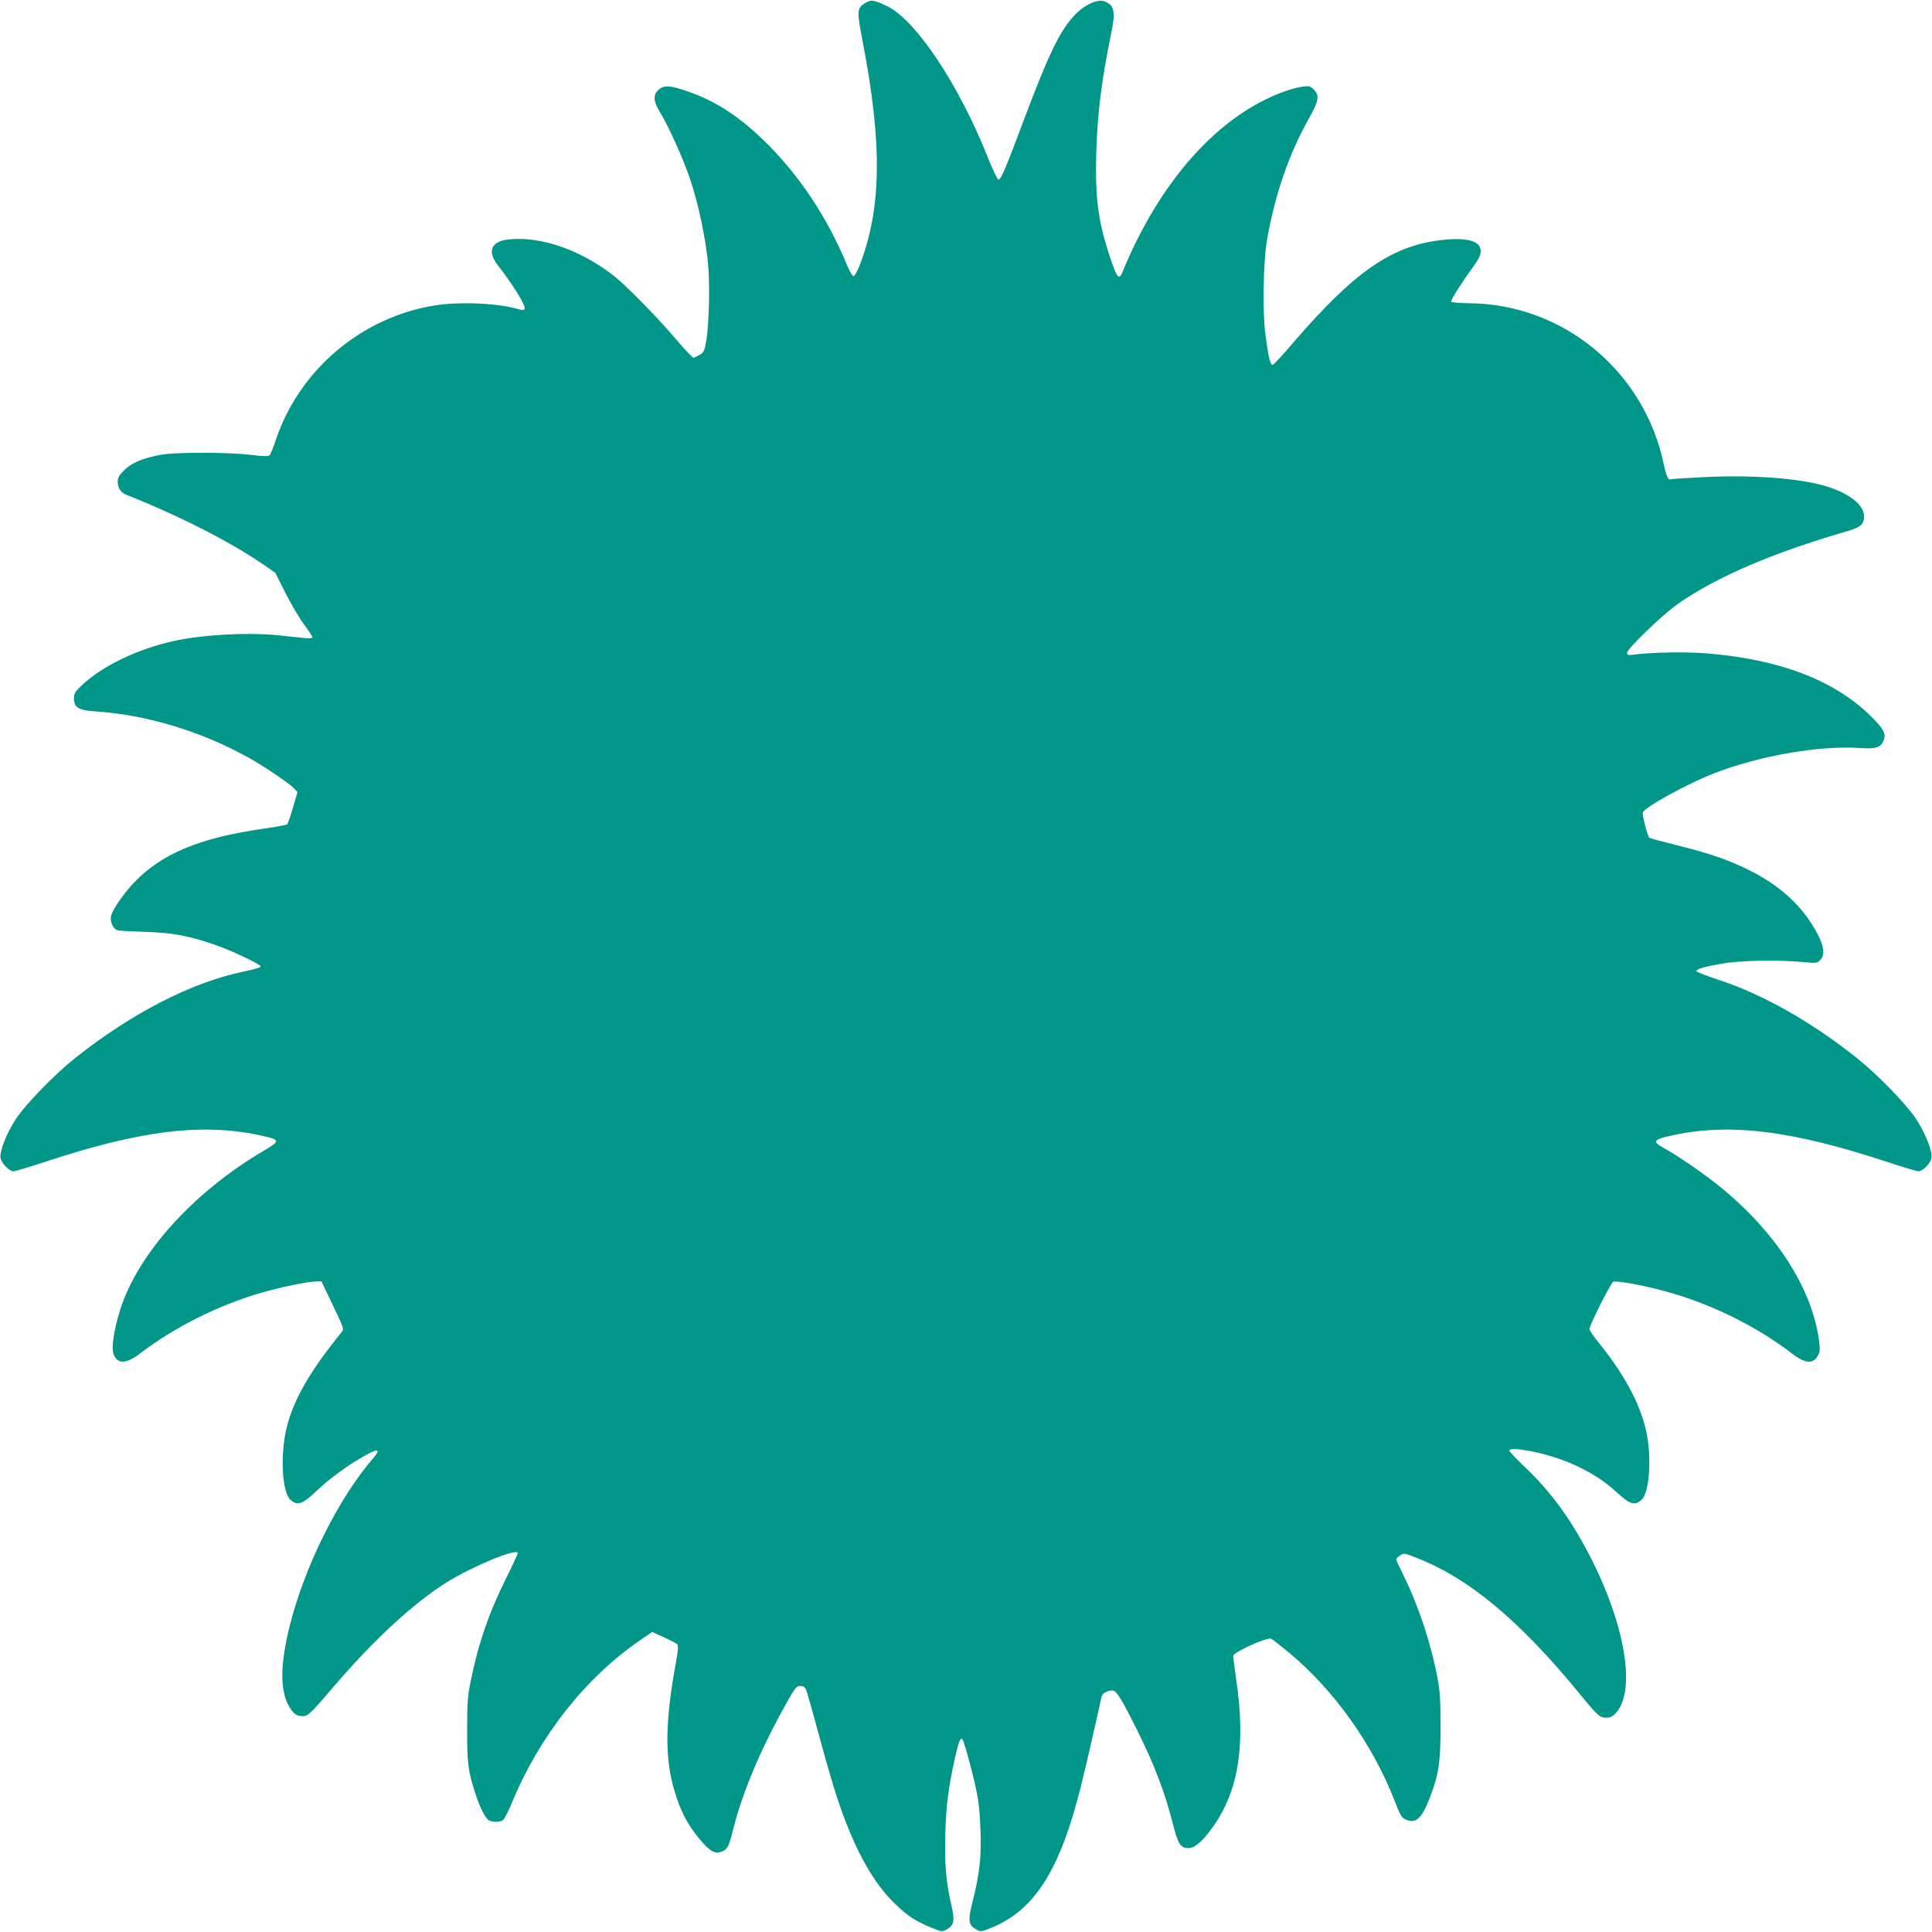
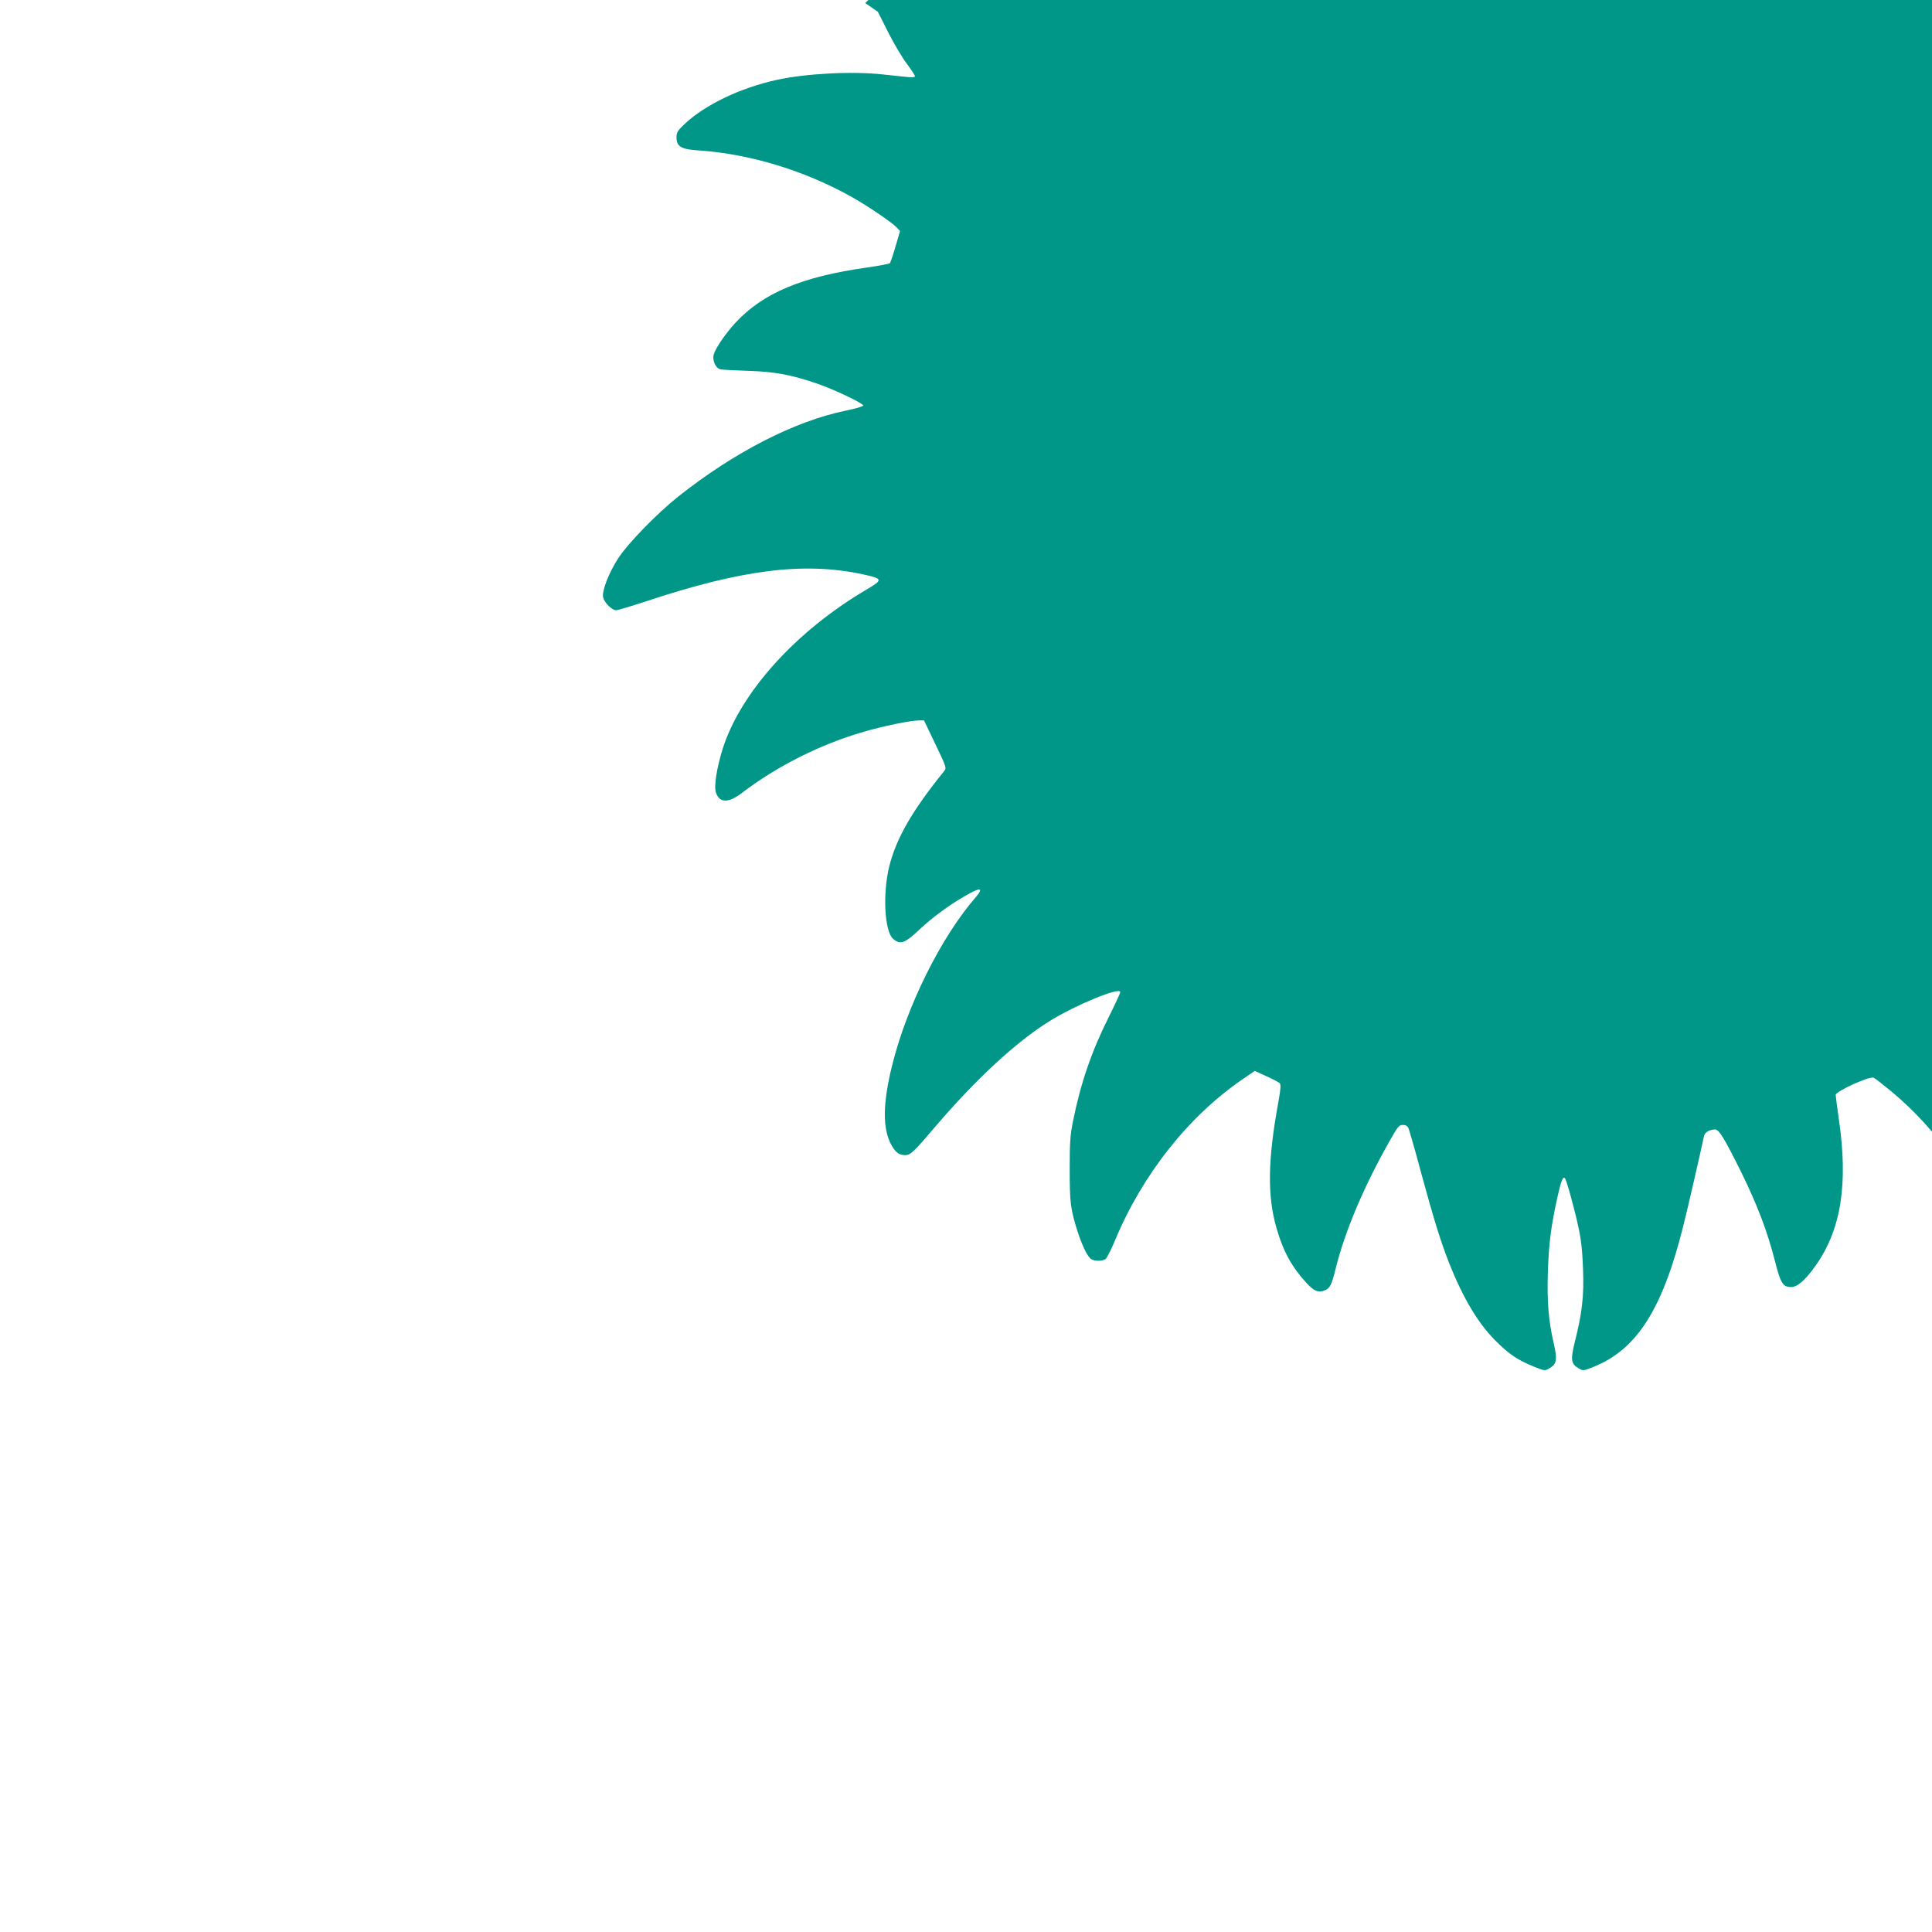
<svg xmlns="http://www.w3.org/2000/svg" version="1.0" width="1280pt" height="1280pt" viewBox="0 0 1280 1280" preserveAspectRatio="xMidYMid meet">
  <g transform="translate(0,1280) scale(0.1,-0.1)" fill="#009688" stroke="none">
-     <path d="M5732 12780 c-55 -34 -56 -51 -17 -253 131 -679 126 -1102 -17 -1479 -17 -43 -36 -78 -43 -78 -7 0 -28 35 -45 78 -127 306 -309 582 -525 797 -178 178 -339 284 -527 349 -119 41 -158 43 -193 13 -39 -33 -37 -77 4 -144 61 -99 160 -320 206 -458 54 -163 99 -380 116 -550 13 -136 7 -402 -12 -514 -11 -65 -16 -75 -43 -92 -17 -10 -36 -19 -42 -19 -6 0 -60 57 -120 128 -131 153 -336 361 -419 424 -221 167 -474 253 -684 232 -117 -12 -145 -79 -73 -171 100 -128 186 -267 178 -288 -4 -11 -12 -12 -38 -4 -140 41 -391 52 -560 25 -482 -78 -892 -424 -1049 -886 -17 -52 -37 -100 -43 -106 -8 -8 -40 -8 -121 2 -154 19 -499 19 -600 1 -118 -22 -193 -53 -242 -102 -34 -33 -43 -50 -43 -76 0 -44 20 -73 62 -89 349 -139 684 -310 898 -457 l84 -58 68 -135 c37 -74 93 -168 123 -208 30 -40 55 -78 55 -84 0 -7 -20 -9 -63 -4 -34 3 -102 11 -152 16 -203 22 -507 6 -700 -36 -246 -54 -482 -168 -617 -298 -40 -38 -48 -52 -48 -81 0 -64 29 -81 151 -89 334 -23 691 -131 1001 -303 101 -55 275 -173 306 -206 l23 -25 -30 -102 c-16 -56 -33 -106 -38 -111 -4 -4 -71 -17 -148 -28 -435 -61 -692 -169 -876 -368 -62 -68 -125 -158 -141 -204 -14 -40 10 -96 44 -103 13 -3 95 -7 183 -10 173 -5 287 -26 458 -85 116 -40 308 -132 304 -145 -2 -6 -53 -21 -113 -33 -341 -70 -741 -275 -1114 -571 -139 -111 -326 -303 -393 -403 -65 -99 -113 -222 -103 -264 9 -36 59 -85 85 -85 12 0 101 27 199 59 636 211 1045 262 1432 180 139 -30 141 -36 29 -102 -468 -275 -835 -682 -953 -1055 -39 -125 -59 -248 -45 -289 23 -71 83 -72 173 -3 231 177 522 323 807 405 130 38 312 75 364 75 l35 0 75 -157 c74 -154 75 -158 58 -179 -211 -261 -316 -443 -363 -629 -45 -180 -32 -433 25 -482 47 -41 78 -30 175 62 80 75 189 157 295 218 108 64 134 62 77 -5 -228 -262 -455 -718 -552 -1108 -65 -259 -66 -429 -4 -537 28 -48 50 -63 91 -63 32 0 56 22 197 188 269 315 535 561 756 699 174 108 470 230 470 193 0 -7 -35 -83 -78 -169 -112 -223 -184 -434 -234 -681 -20 -98 -23 -145 -23 -325 0 -221 6 -266 52 -410 33 -102 68 -171 92 -185 27 -14 74 -13 94 2 9 7 36 60 60 118 182 439 487 826 848 1073 l80 55 77 -35 c42 -19 82 -40 88 -46 9 -9 7 -38 -7 -117 -72 -389 -76 -631 -13 -846 43 -151 100 -254 196 -359 52 -57 81 -69 125 -50 33 14 44 36 72 151 60 240 184 533 349 826 60 107 68 118 94 118 20 0 31 -7 38 -23 5 -12 42 -139 80 -282 89 -326 130 -459 187 -605 97 -246 202 -419 328 -538 81 -78 133 -111 237 -154 70 -28 71 -28 102 -10 48 28 53 57 28 164 -35 154 -45 276 -39 473 6 189 21 305 63 495 25 111 37 141 50 127 10 -10 63 -200 90 -327 18 -83 26 -159 30 -275 7 -178 -6 -289 -53 -477 -31 -123 -27 -151 23 -180 31 -18 32 -18 104 11 284 116 452 380 590 931 31 123 107 455 138 598 5 24 37 42 73 42 26 0 62 -59 174 -285 105 -214 171 -386 222 -585 38 -150 53 -174 108 -174 41 0 92 44 160 139 172 242 220 545 154 986 -10 72 -19 139 -19 148 0 24 225 126 251 114 10 -4 63 -46 119 -92 301 -250 559 -614 705 -995 34 -87 42 -100 71 -112 65 -27 104 9 154 139 62 159 74 238 74 477 0 181 -3 234 -22 331 -43 227 -128 481 -228 681 -24 48 -44 92 -44 97 0 5 12 16 26 26 25 16 29 16 107 -15 350 -137 680 -412 1077 -895 124 -152 139 -165 181 -165 30 0 43 7 68 35 131 150 56 589 -178 1040 -125 243 -258 424 -430 587 -56 53 -101 101 -101 107 0 15 51 14 140 -3 221 -43 423 -138 561 -264 98 -90 127 -100 174 -59 54 46 70 289 30 462 -42 180 -144 369 -308 573 -37 45 -67 89 -67 96 0 25 142 307 158 314 24 9 205 -24 348 -64 298 -81 601 -230 840 -414 86 -66 139 -68 170 -8 12 24 13 42 5 101 -49 351 -294 726 -671 1027 -108 86 -272 198 -360 246 -75 41 -65 55 55 81 385 85 798 34 1437 -178 98 -32 187 -59 199 -59 26 0 76 49 85 85 10 42 -38 165 -103 264 -67 100 -254 292 -393 403 -299 238 -622 421 -913 516 -81 27 -148 53 -148 58 -1 14 55 30 171 50 117 21 378 26 536 10 86 -8 92 -8 113 13 40 40 22 117 -55 238 -91 144 -224 260 -400 350 -139 71 -260 114 -479 169 -104 26 -193 50 -198 54 -12 10 -48 152 -43 167 14 36 290 188 468 258 305 119 707 188 975 169 103 -7 135 4 153 52 17 43 -1 76 -83 157 -241 239 -605 379 -1087 418 -136 11 -353 8 -477 -7 -47 -6 -53 -5 -53 11 0 27 233 252 338 325 253 177 621 336 1121 481 89 26 111 46 111 97 0 76 -95 152 -250 200 -173 53 -488 77 -809 61 -118 -6 -218 -12 -221 -14 -16 -10 -30 18 -45 90 -127 624 -667 1073 -1296 1076 -60 1 -112 5 -115 11 -5 8 65 118 161 252 89 123 5 182 -221 156 -332 -37 -579 -208 -985 -679 -68 -80 -129 -146 -136 -148 -16 -6 -29 47 -49 197 -20 153 -15 483 10 628 52 300 143 566 276 804 68 121 74 155 34 195 -23 23 -31 25 -75 19 -28 -4 -83 -18 -122 -33 -432 -155 -823 -591 -1071 -1197 -23 -55 -36 -38 -84 107 -77 233 -97 385 -89 682 7 258 35 483 97 784 32 153 25 194 -40 221 -45 19 -130 -18 -195 -85 -101 -104 -173 -252 -340 -695 -124 -331 -153 -400 -170 -400 -7 0 -38 66 -71 148 -191 481 -475 908 -666 1001 -88 42 -107 45 -146 21z" />
+     <path d="M5732 12780 l84 -58 68 -135 c37 -74 93 -168 123 -208 30 -40 55 -78 55 -84 0 -7 -20 -9 -63 -4 -34 3 -102 11 -152 16 -203 22 -507 6 -700 -36 -246 -54 -482 -168 -617 -298 -40 -38 -48 -52 -48 -81 0 -64 29 -81 151 -89 334 -23 691 -131 1001 -303 101 -55 275 -173 306 -206 l23 -25 -30 -102 c-16 -56 -33 -106 -38 -111 -4 -4 -71 -17 -148 -28 -435 -61 -692 -169 -876 -368 -62 -68 -125 -158 -141 -204 -14 -40 10 -96 44 -103 13 -3 95 -7 183 -10 173 -5 287 -26 458 -85 116 -40 308 -132 304 -145 -2 -6 -53 -21 -113 -33 -341 -70 -741 -275 -1114 -571 -139 -111 -326 -303 -393 -403 -65 -99 -113 -222 -103 -264 9 -36 59 -85 85 -85 12 0 101 27 199 59 636 211 1045 262 1432 180 139 -30 141 -36 29 -102 -468 -275 -835 -682 -953 -1055 -39 -125 -59 -248 -45 -289 23 -71 83 -72 173 -3 231 177 522 323 807 405 130 38 312 75 364 75 l35 0 75 -157 c74 -154 75 -158 58 -179 -211 -261 -316 -443 -363 -629 -45 -180 -32 -433 25 -482 47 -41 78 -30 175 62 80 75 189 157 295 218 108 64 134 62 77 -5 -228 -262 -455 -718 -552 -1108 -65 -259 -66 -429 -4 -537 28 -48 50 -63 91 -63 32 0 56 22 197 188 269 315 535 561 756 699 174 108 470 230 470 193 0 -7 -35 -83 -78 -169 -112 -223 -184 -434 -234 -681 -20 -98 -23 -145 -23 -325 0 -221 6 -266 52 -410 33 -102 68 -171 92 -185 27 -14 74 -13 94 2 9 7 36 60 60 118 182 439 487 826 848 1073 l80 55 77 -35 c42 -19 82 -40 88 -46 9 -9 7 -38 -7 -117 -72 -389 -76 -631 -13 -846 43 -151 100 -254 196 -359 52 -57 81 -69 125 -50 33 14 44 36 72 151 60 240 184 533 349 826 60 107 68 118 94 118 20 0 31 -7 38 -23 5 -12 42 -139 80 -282 89 -326 130 -459 187 -605 97 -246 202 -419 328 -538 81 -78 133 -111 237 -154 70 -28 71 -28 102 -10 48 28 53 57 28 164 -35 154 -45 276 -39 473 6 189 21 305 63 495 25 111 37 141 50 127 10 -10 63 -200 90 -327 18 -83 26 -159 30 -275 7 -178 -6 -289 -53 -477 -31 -123 -27 -151 23 -180 31 -18 32 -18 104 11 284 116 452 380 590 931 31 123 107 455 138 598 5 24 37 42 73 42 26 0 62 -59 174 -285 105 -214 171 -386 222 -585 38 -150 53 -174 108 -174 41 0 92 44 160 139 172 242 220 545 154 986 -10 72 -19 139 -19 148 0 24 225 126 251 114 10 -4 63 -46 119 -92 301 -250 559 -614 705 -995 34 -87 42 -100 71 -112 65 -27 104 9 154 139 62 159 74 238 74 477 0 181 -3 234 -22 331 -43 227 -128 481 -228 681 -24 48 -44 92 -44 97 0 5 12 16 26 26 25 16 29 16 107 -15 350 -137 680 -412 1077 -895 124 -152 139 -165 181 -165 30 0 43 7 68 35 131 150 56 589 -178 1040 -125 243 -258 424 -430 587 -56 53 -101 101 -101 107 0 15 51 14 140 -3 221 -43 423 -138 561 -264 98 -90 127 -100 174 -59 54 46 70 289 30 462 -42 180 -144 369 -308 573 -37 45 -67 89 -67 96 0 25 142 307 158 314 24 9 205 -24 348 -64 298 -81 601 -230 840 -414 86 -66 139 -68 170 -8 12 24 13 42 5 101 -49 351 -294 726 -671 1027 -108 86 -272 198 -360 246 -75 41 -65 55 55 81 385 85 798 34 1437 -178 98 -32 187 -59 199 -59 26 0 76 49 85 85 10 42 -38 165 -103 264 -67 100 -254 292 -393 403 -299 238 -622 421 -913 516 -81 27 -148 53 -148 58 -1 14 55 30 171 50 117 21 378 26 536 10 86 -8 92 -8 113 13 40 40 22 117 -55 238 -91 144 -224 260 -400 350 -139 71 -260 114 -479 169 -104 26 -193 50 -198 54 -12 10 -48 152 -43 167 14 36 290 188 468 258 305 119 707 188 975 169 103 -7 135 4 153 52 17 43 -1 76 -83 157 -241 239 -605 379 -1087 418 -136 11 -353 8 -477 -7 -47 -6 -53 -5 -53 11 0 27 233 252 338 325 253 177 621 336 1121 481 89 26 111 46 111 97 0 76 -95 152 -250 200 -173 53 -488 77 -809 61 -118 -6 -218 -12 -221 -14 -16 -10 -30 18 -45 90 -127 624 -667 1073 -1296 1076 -60 1 -112 5 -115 11 -5 8 65 118 161 252 89 123 5 182 -221 156 -332 -37 -579 -208 -985 -679 -68 -80 -129 -146 -136 -148 -16 -6 -29 47 -49 197 -20 153 -15 483 10 628 52 300 143 566 276 804 68 121 74 155 34 195 -23 23 -31 25 -75 19 -28 -4 -83 -18 -122 -33 -432 -155 -823 -591 -1071 -1197 -23 -55 -36 -38 -84 107 -77 233 -97 385 -89 682 7 258 35 483 97 784 32 153 25 194 -40 221 -45 19 -130 -18 -195 -85 -101 -104 -173 -252 -340 -695 -124 -331 -153 -400 -170 -400 -7 0 -38 66 -71 148 -191 481 -475 908 -666 1001 -88 42 -107 45 -146 21z" />
  </g>
</svg>